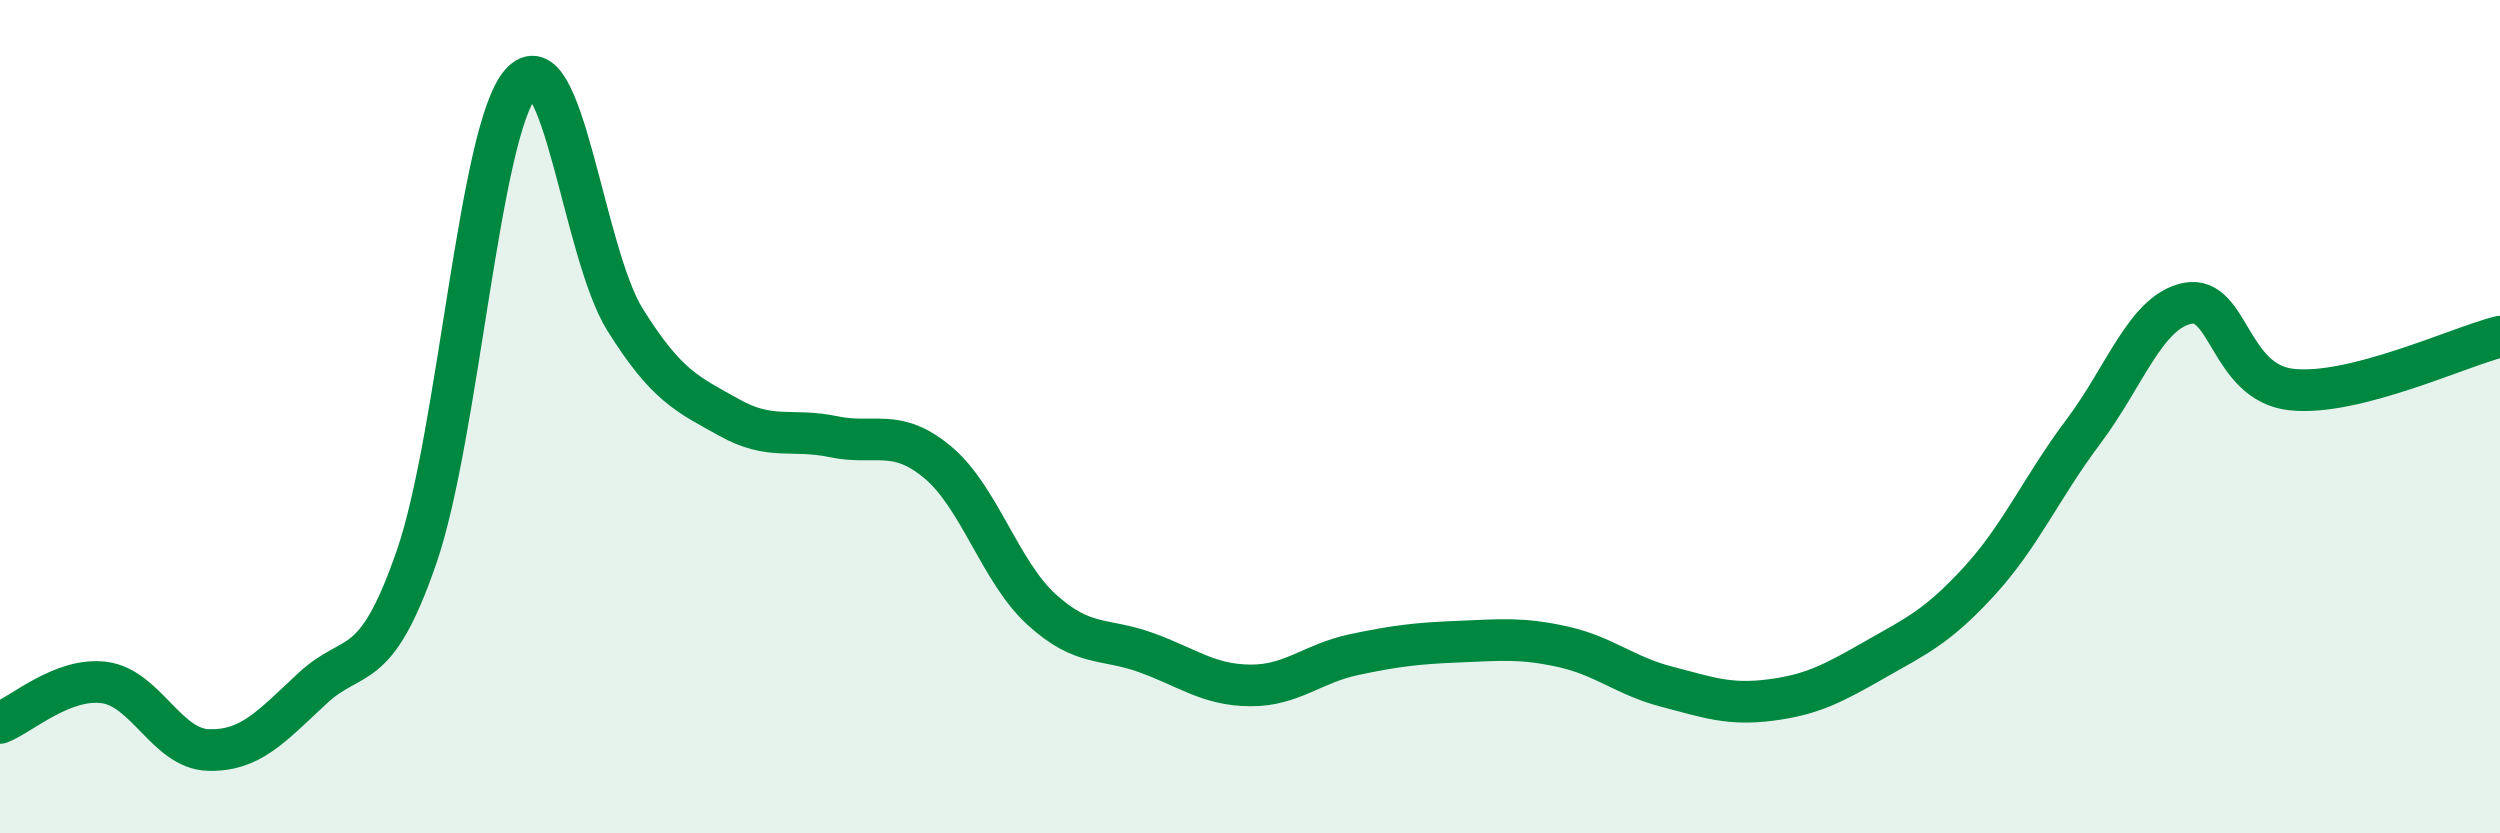
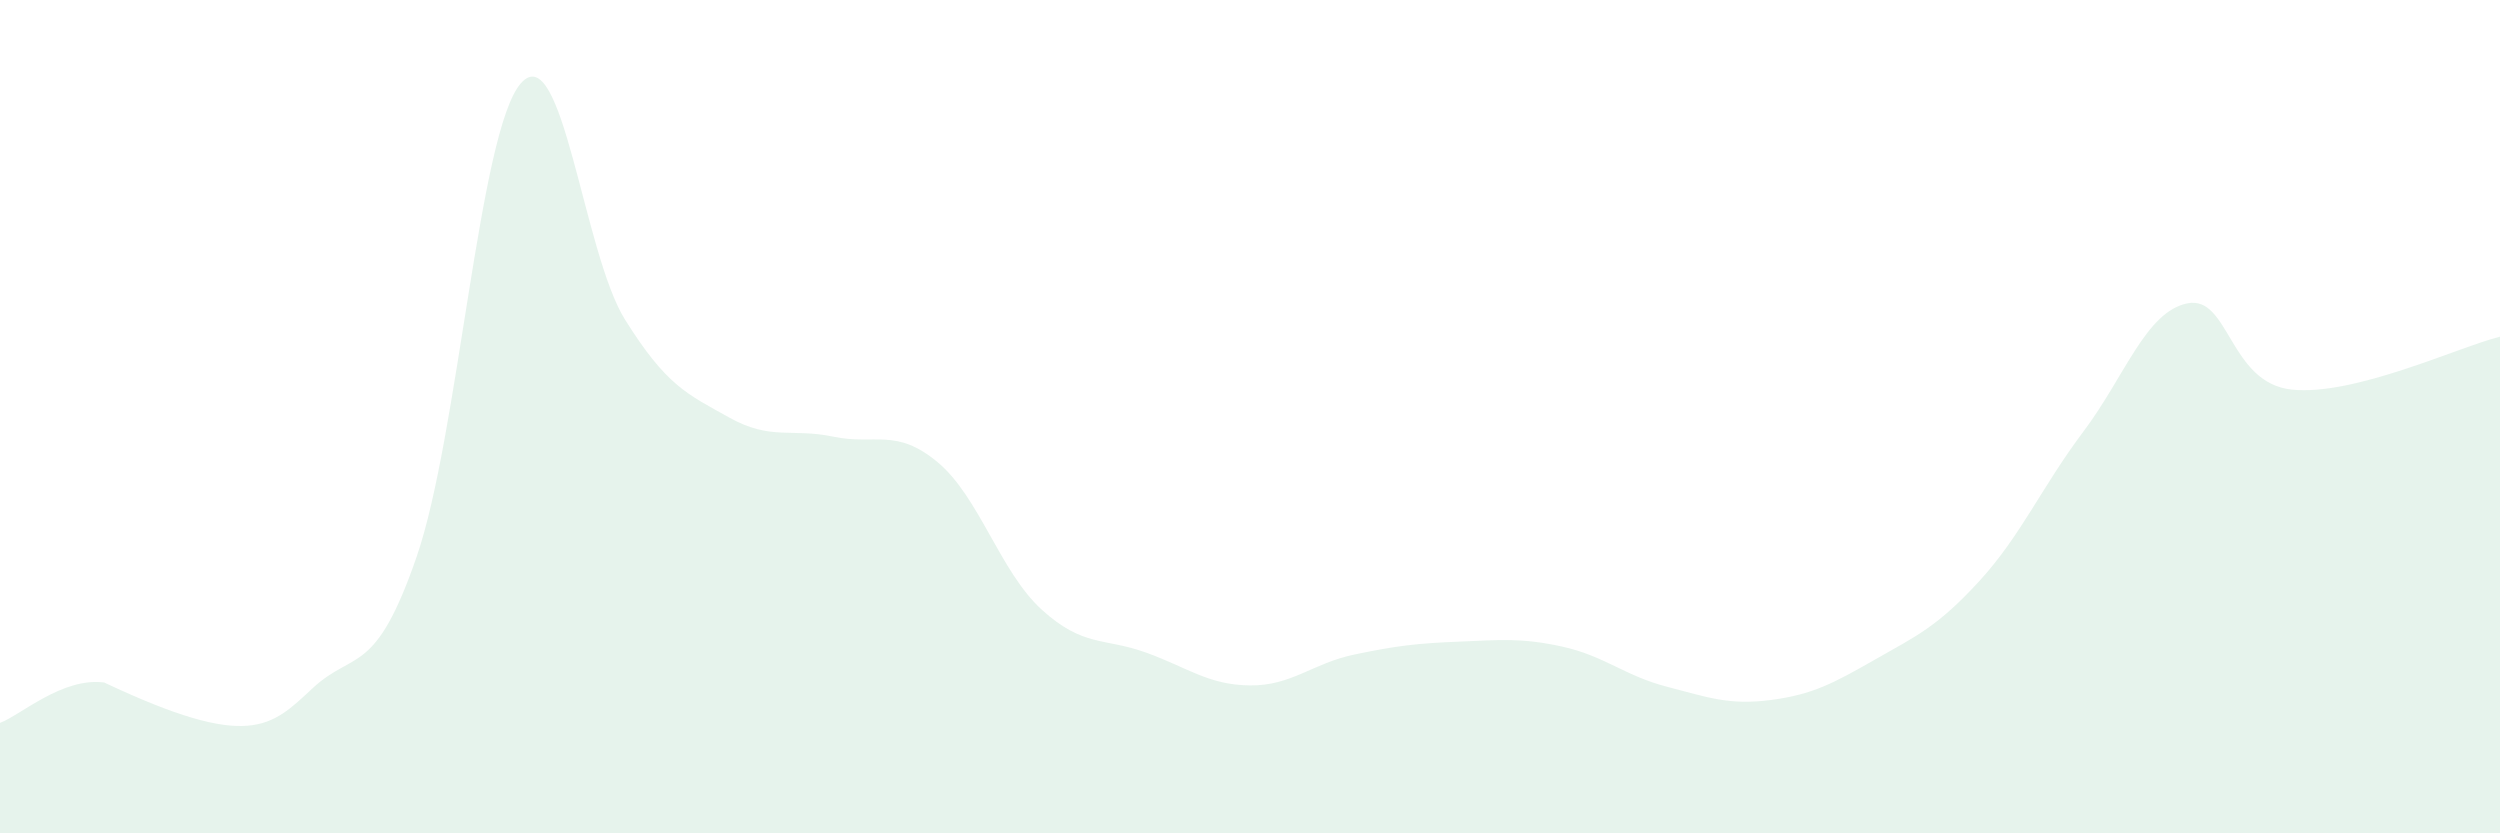
<svg xmlns="http://www.w3.org/2000/svg" width="60" height="20" viewBox="0 0 60 20">
-   <path d="M 0,17.35 C 0.5,17.16 1.5,16.25 2.5,16.38 C 3.5,16.51 4,17.97 5,18 C 6,18.03 6.5,17.45 7.5,16.52 C 8.5,15.59 9,16.26 10,13.36 C 11,10.46 11.5,3.14 12.5,2 C 13.5,0.86 14,6.07 15,7.67 C 16,9.27 16.5,9.46 17.5,10.02 C 18.5,10.58 19,10.27 20,10.48 C 21,10.69 21.5,10.26 22.5,11.09 C 23.5,11.92 24,13.72 25,14.63 C 26,15.54 26.5,15.3 27.5,15.66 C 28.5,16.02 29,16.44 30,16.45 C 31,16.46 31.5,15.92 32.5,15.71 C 33.5,15.5 34,15.44 35,15.4 C 36,15.36 36.5,15.3 37.5,15.52 C 38.5,15.74 39,16.22 40,16.48 C 41,16.74 41.5,16.93 42.5,16.8 C 43.5,16.67 44,16.4 45,15.83 C 46,15.26 46.5,15.04 47.5,13.95 C 48.5,12.86 49,11.69 50,10.36 C 51,9.03 51.5,7.48 52.5,7.28 C 53.5,7.08 53.5,9.19 55,9.35 C 56.5,9.51 59,8.33 60,8.08L60 20L0 20Z" fill="#008740" opacity="0.1" stroke-linecap="round" stroke-linejoin="round" />
-   <path d="M 0,17.35 C 0.5,17.16 1.5,16.25 2.5,16.38 C 3.5,16.51 4,17.97 5,18 C 6,18.03 6.5,17.45 7.5,16.52 C 8.5,15.59 9,16.26 10,13.36 C 11,10.46 11.5,3.14 12.5,2 C 13.5,0.86 14,6.07 15,7.67 C 16,9.27 16.5,9.46 17.5,10.02 C 18.5,10.58 19,10.27 20,10.48 C 21,10.69 21.5,10.26 22.5,11.09 C 23.5,11.92 24,13.72 25,14.63 C 26,15.54 26.5,15.3 27.5,15.66 C 28.5,16.02 29,16.44 30,16.45 C 31,16.46 31.5,15.92 32.5,15.71 C 33.5,15.5 34,15.44 35,15.4 C 36,15.36 36.5,15.3 37.5,15.52 C 38.5,15.74 39,16.22 40,16.48 C 41,16.74 41.5,16.93 42.5,16.8 C 43.5,16.67 44,16.4 45,15.83 C 46,15.26 46.5,15.04 47.5,13.95 C 48.5,12.86 49,11.69 50,10.36 C 51,9.03 51.5,7.48 52.5,7.28 C 53.5,7.08 53.5,9.19 55,9.35 C 56.5,9.51 59,8.33 60,8.08" stroke="#008740" stroke-width="1" fill="none" stroke-linecap="round" stroke-linejoin="round" />
+   <path d="M 0,17.35 C 0.5,17.16 1.5,16.25 2.5,16.38 C 6,18.03 6.5,17.45 7.5,16.52 C 8.5,15.59 9,16.26 10,13.36 C 11,10.46 11.5,3.14 12.5,2 C 13.5,0.86 14,6.07 15,7.67 C 16,9.27 16.5,9.46 17.5,10.02 C 18.5,10.58 19,10.27 20,10.48 C 21,10.69 21.5,10.26 22.5,11.09 C 23.5,11.92 24,13.72 25,14.63 C 26,15.54 26.5,15.3 27.5,15.66 C 28.5,16.02 29,16.44 30,16.45 C 31,16.46 31.5,15.92 32.5,15.71 C 33.5,15.5 34,15.44 35,15.4 C 36,15.36 36.5,15.3 37.5,15.52 C 38.5,15.74 39,16.22 40,16.48 C 41,16.74 41.5,16.93 42.5,16.8 C 43.5,16.67 44,16.4 45,15.83 C 46,15.26 46.5,15.04 47.5,13.95 C 48.5,12.86 49,11.69 50,10.36 C 51,9.03 51.5,7.48 52.5,7.28 C 53.5,7.08 53.5,9.19 55,9.35 C 56.5,9.51 59,8.33 60,8.08L60 20L0 20Z" fill="#008740" opacity="0.1" stroke-linecap="round" stroke-linejoin="round" />
</svg>